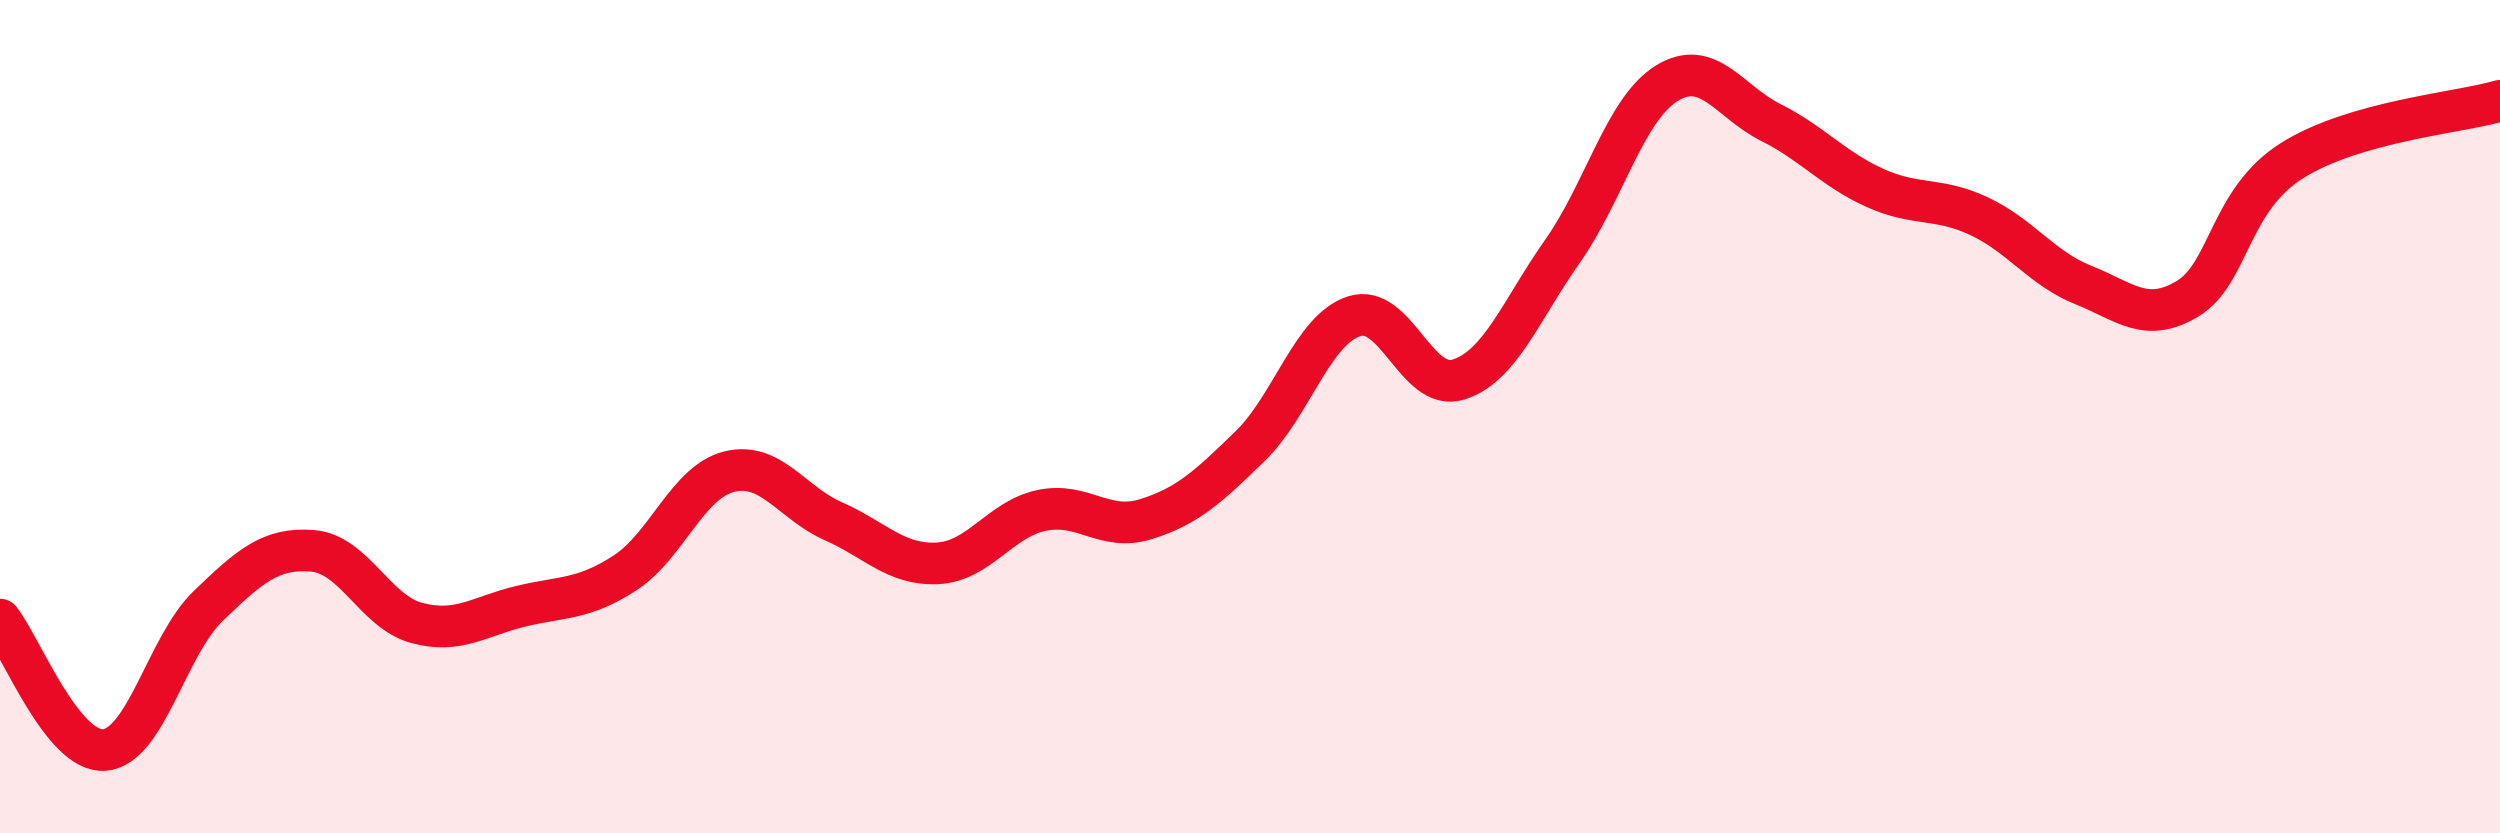
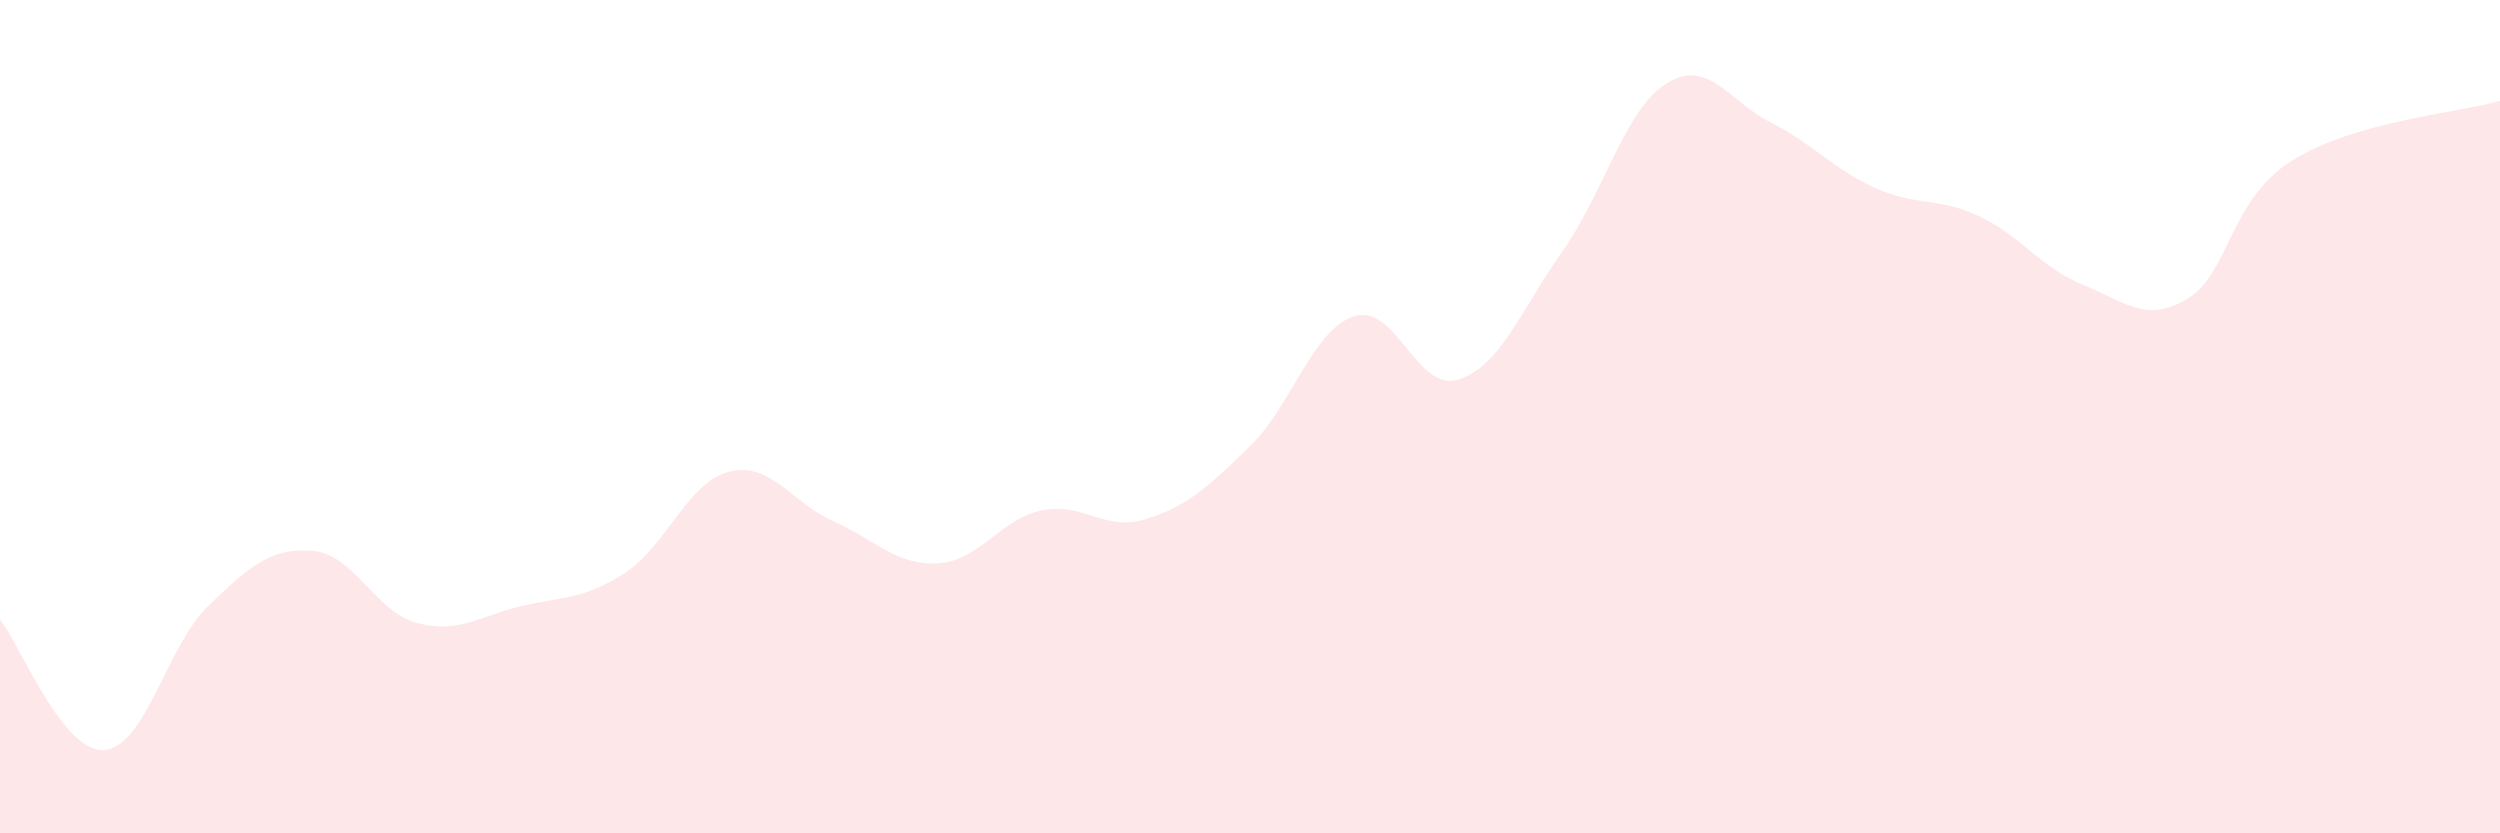
<svg xmlns="http://www.w3.org/2000/svg" width="60" height="20" viewBox="0 0 60 20">
  <path d="M 0,14.87 C 0.5,15.5 1.5,18.07 2.5,18 C 3.5,17.93 4,15.5 5,14.54 C 6,13.58 6.5,13.14 7.5,13.22 C 8.5,13.3 9,14.68 10,14.95 C 11,15.22 11.5,14.79 12.5,14.55 C 13.5,14.31 14,14.4 15,13.75 C 16,13.1 16.5,11.57 17.5,11.32 C 18.5,11.07 19,12.07 20,12.51 C 21,12.95 21.5,13.57 22.5,13.52 C 23.5,13.47 24,12.46 25,12.25 C 26,12.04 26.5,12.77 27.5,12.46 C 28.5,12.15 29,11.68 30,10.71 C 31,9.74 31.5,7.91 32.5,7.59 C 33.5,7.27 34,9.42 35,9.11 C 36,8.8 36.5,7.45 37.5,6.03 C 38.5,4.61 39,2.62 40,2 C 41,1.38 41.5,2.44 42.5,2.94 C 43.5,3.44 44,4.06 45,4.51 C 46,4.96 46.5,4.72 47.5,5.19 C 48.5,5.66 49,6.44 50,6.84 C 51,7.24 51.5,7.77 52.5,7.17 C 53.5,6.57 53.5,4.81 55,3.86 C 56.5,2.91 59,2.71 60,2.42L60 20L0 20Z" fill="#EB0A25" opacity="0.1" stroke-linecap="round" stroke-linejoin="round" />
-   <path d="M 0,14.87 C 0.5,15.5 1.5,18.07 2.5,18 C 3.5,17.93 4,15.5 5,14.54 C 6,13.58 6.5,13.14 7.5,13.22 C 8.5,13.3 9,14.68 10,14.95 C 11,15.22 11.5,14.79 12.5,14.55 C 13.5,14.31 14,14.4 15,13.75 C 16,13.1 16.5,11.57 17.5,11.32 C 18.5,11.07 19,12.07 20,12.51 C 21,12.95 21.5,13.57 22.5,13.52 C 23.5,13.47 24,12.46 25,12.25 C 26,12.04 26.5,12.77 27.5,12.46 C 28.5,12.15 29,11.68 30,10.71 C 31,9.74 31.5,7.91 32.5,7.59 C 33.5,7.27 34,9.42 35,9.11 C 36,8.8 36.5,7.45 37.5,6.03 C 38.5,4.61 39,2.62 40,2 C 41,1.38 41.5,2.44 42.5,2.94 C 43.5,3.44 44,4.06 45,4.51 C 46,4.96 46.5,4.72 47.5,5.19 C 48.5,5.66 49,6.44 50,6.84 C 51,7.24 51.5,7.77 52.5,7.17 C 53.5,6.57 53.5,4.81 55,3.86 C 56.5,2.91 59,2.71 60,2.42" stroke="#EB0A25" stroke-width="1" fill="none" stroke-linecap="round" stroke-linejoin="round" />
</svg>